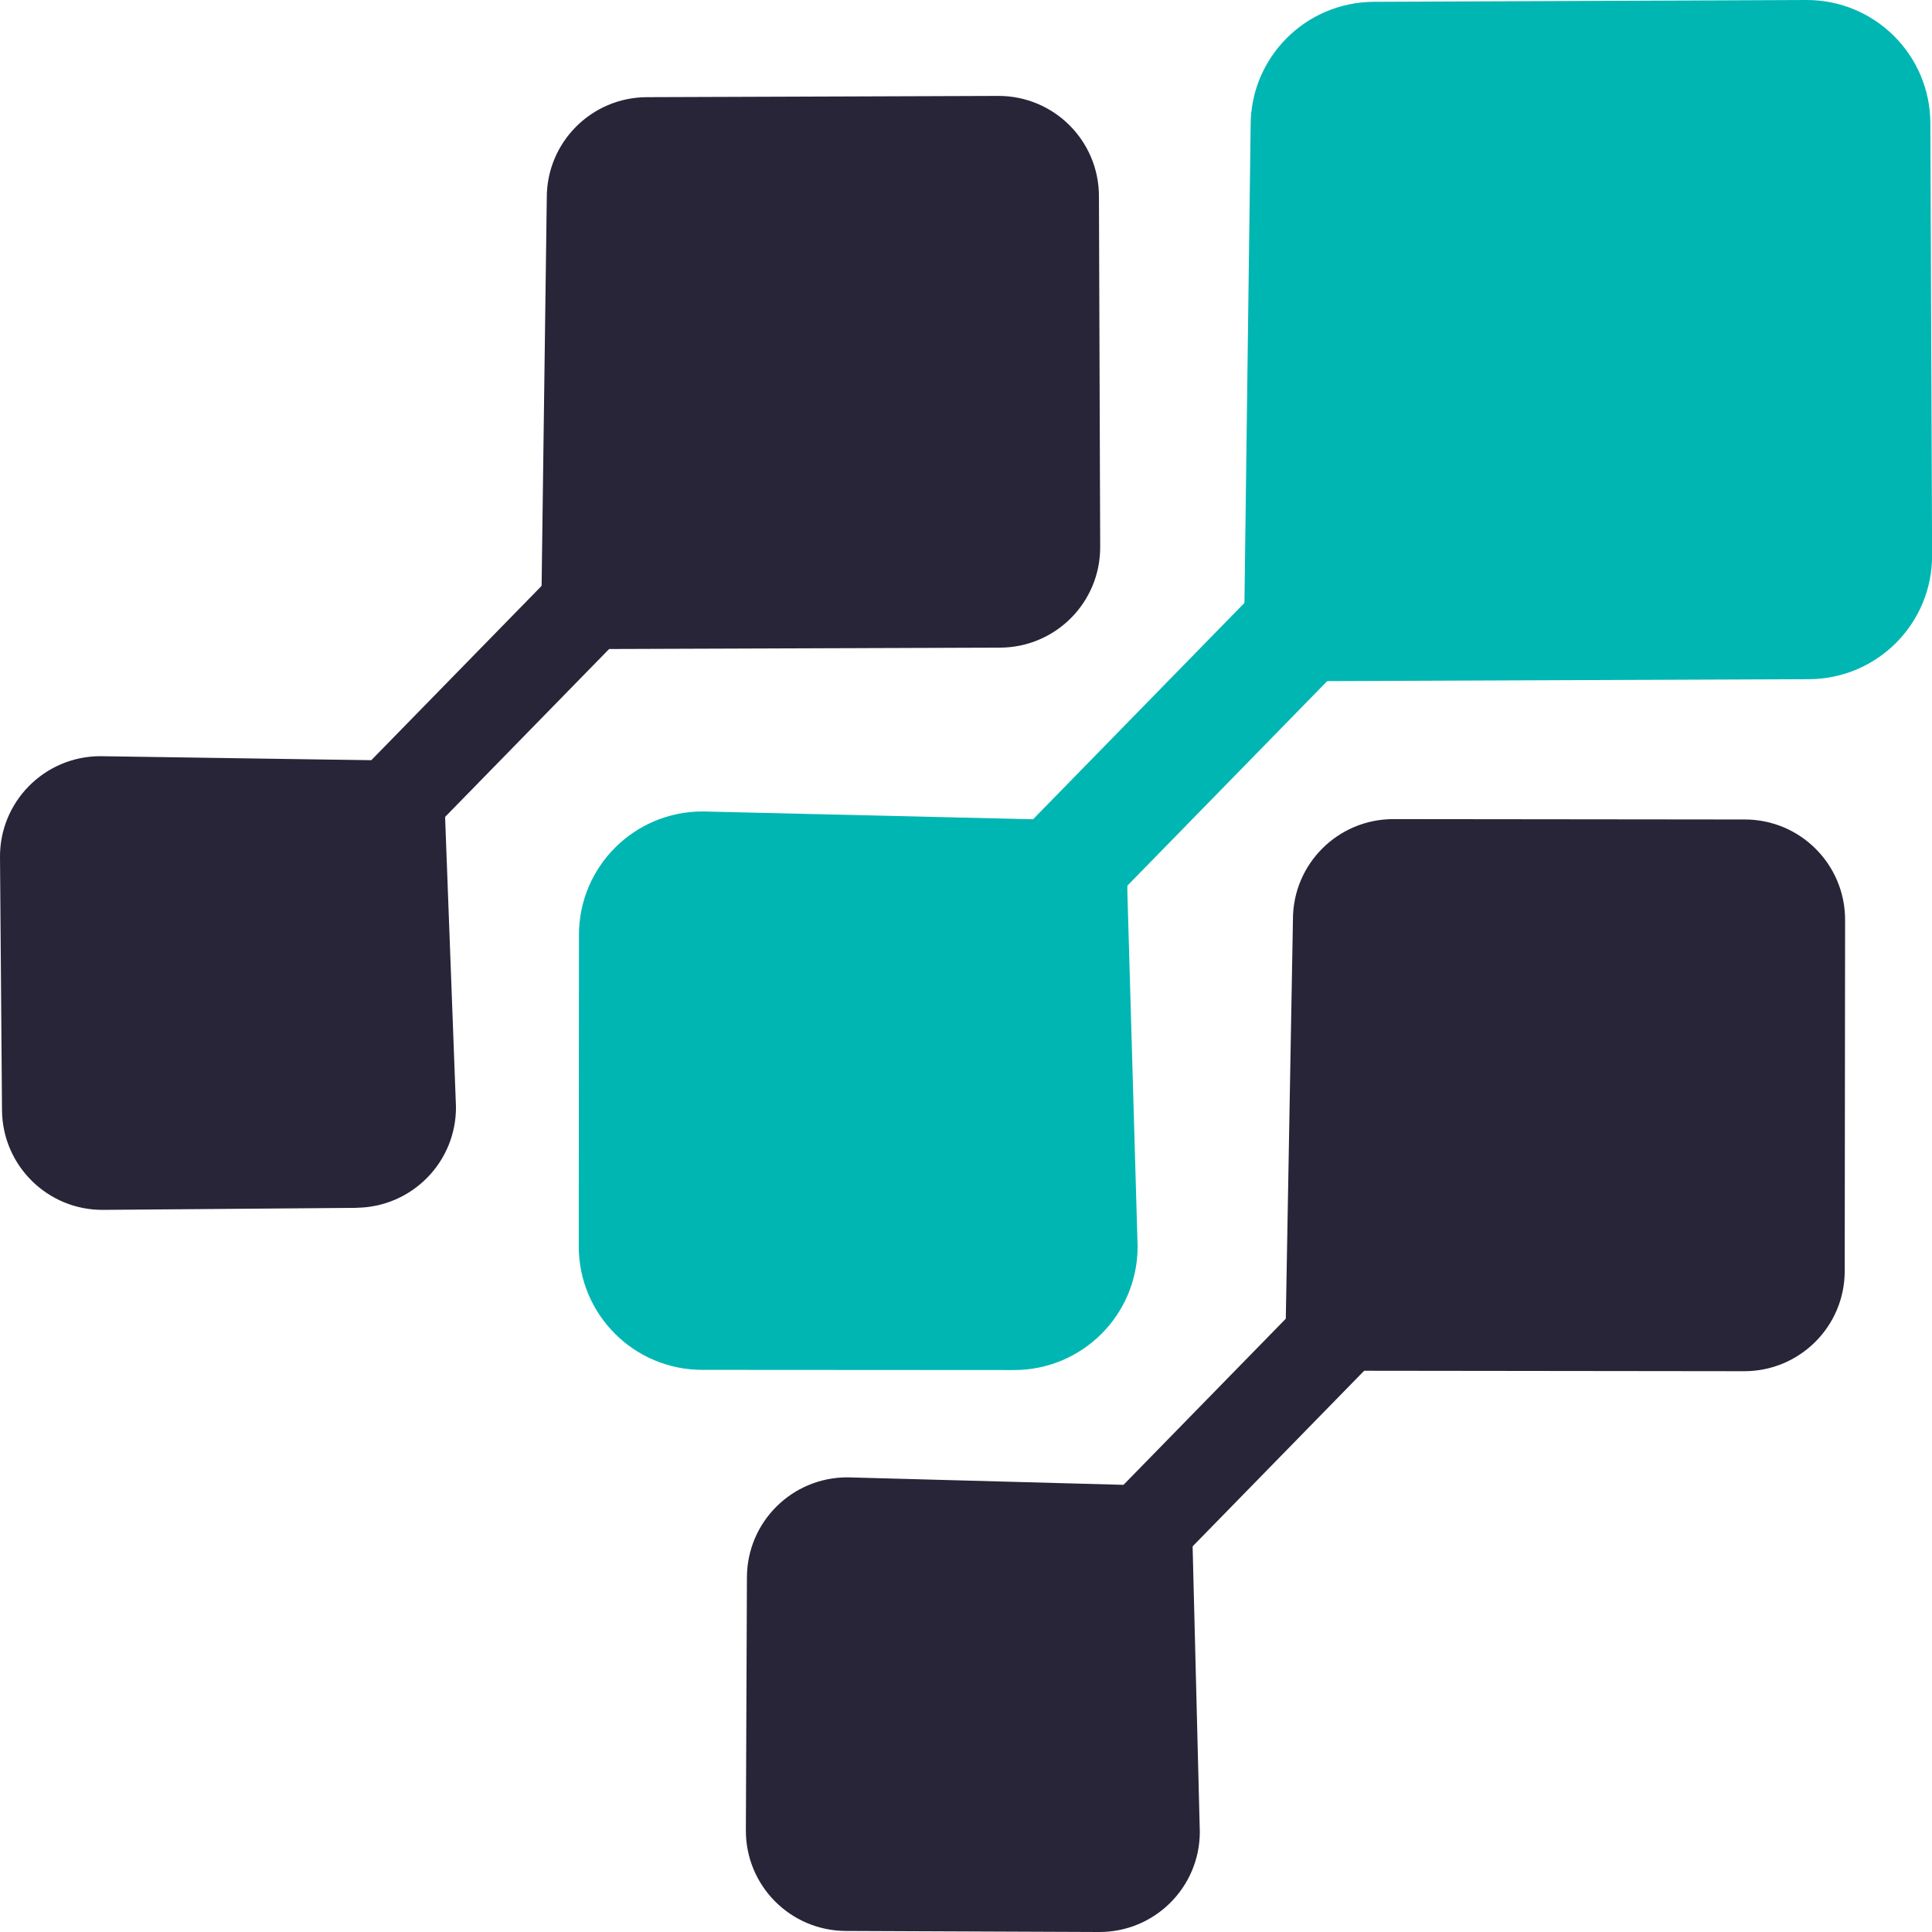
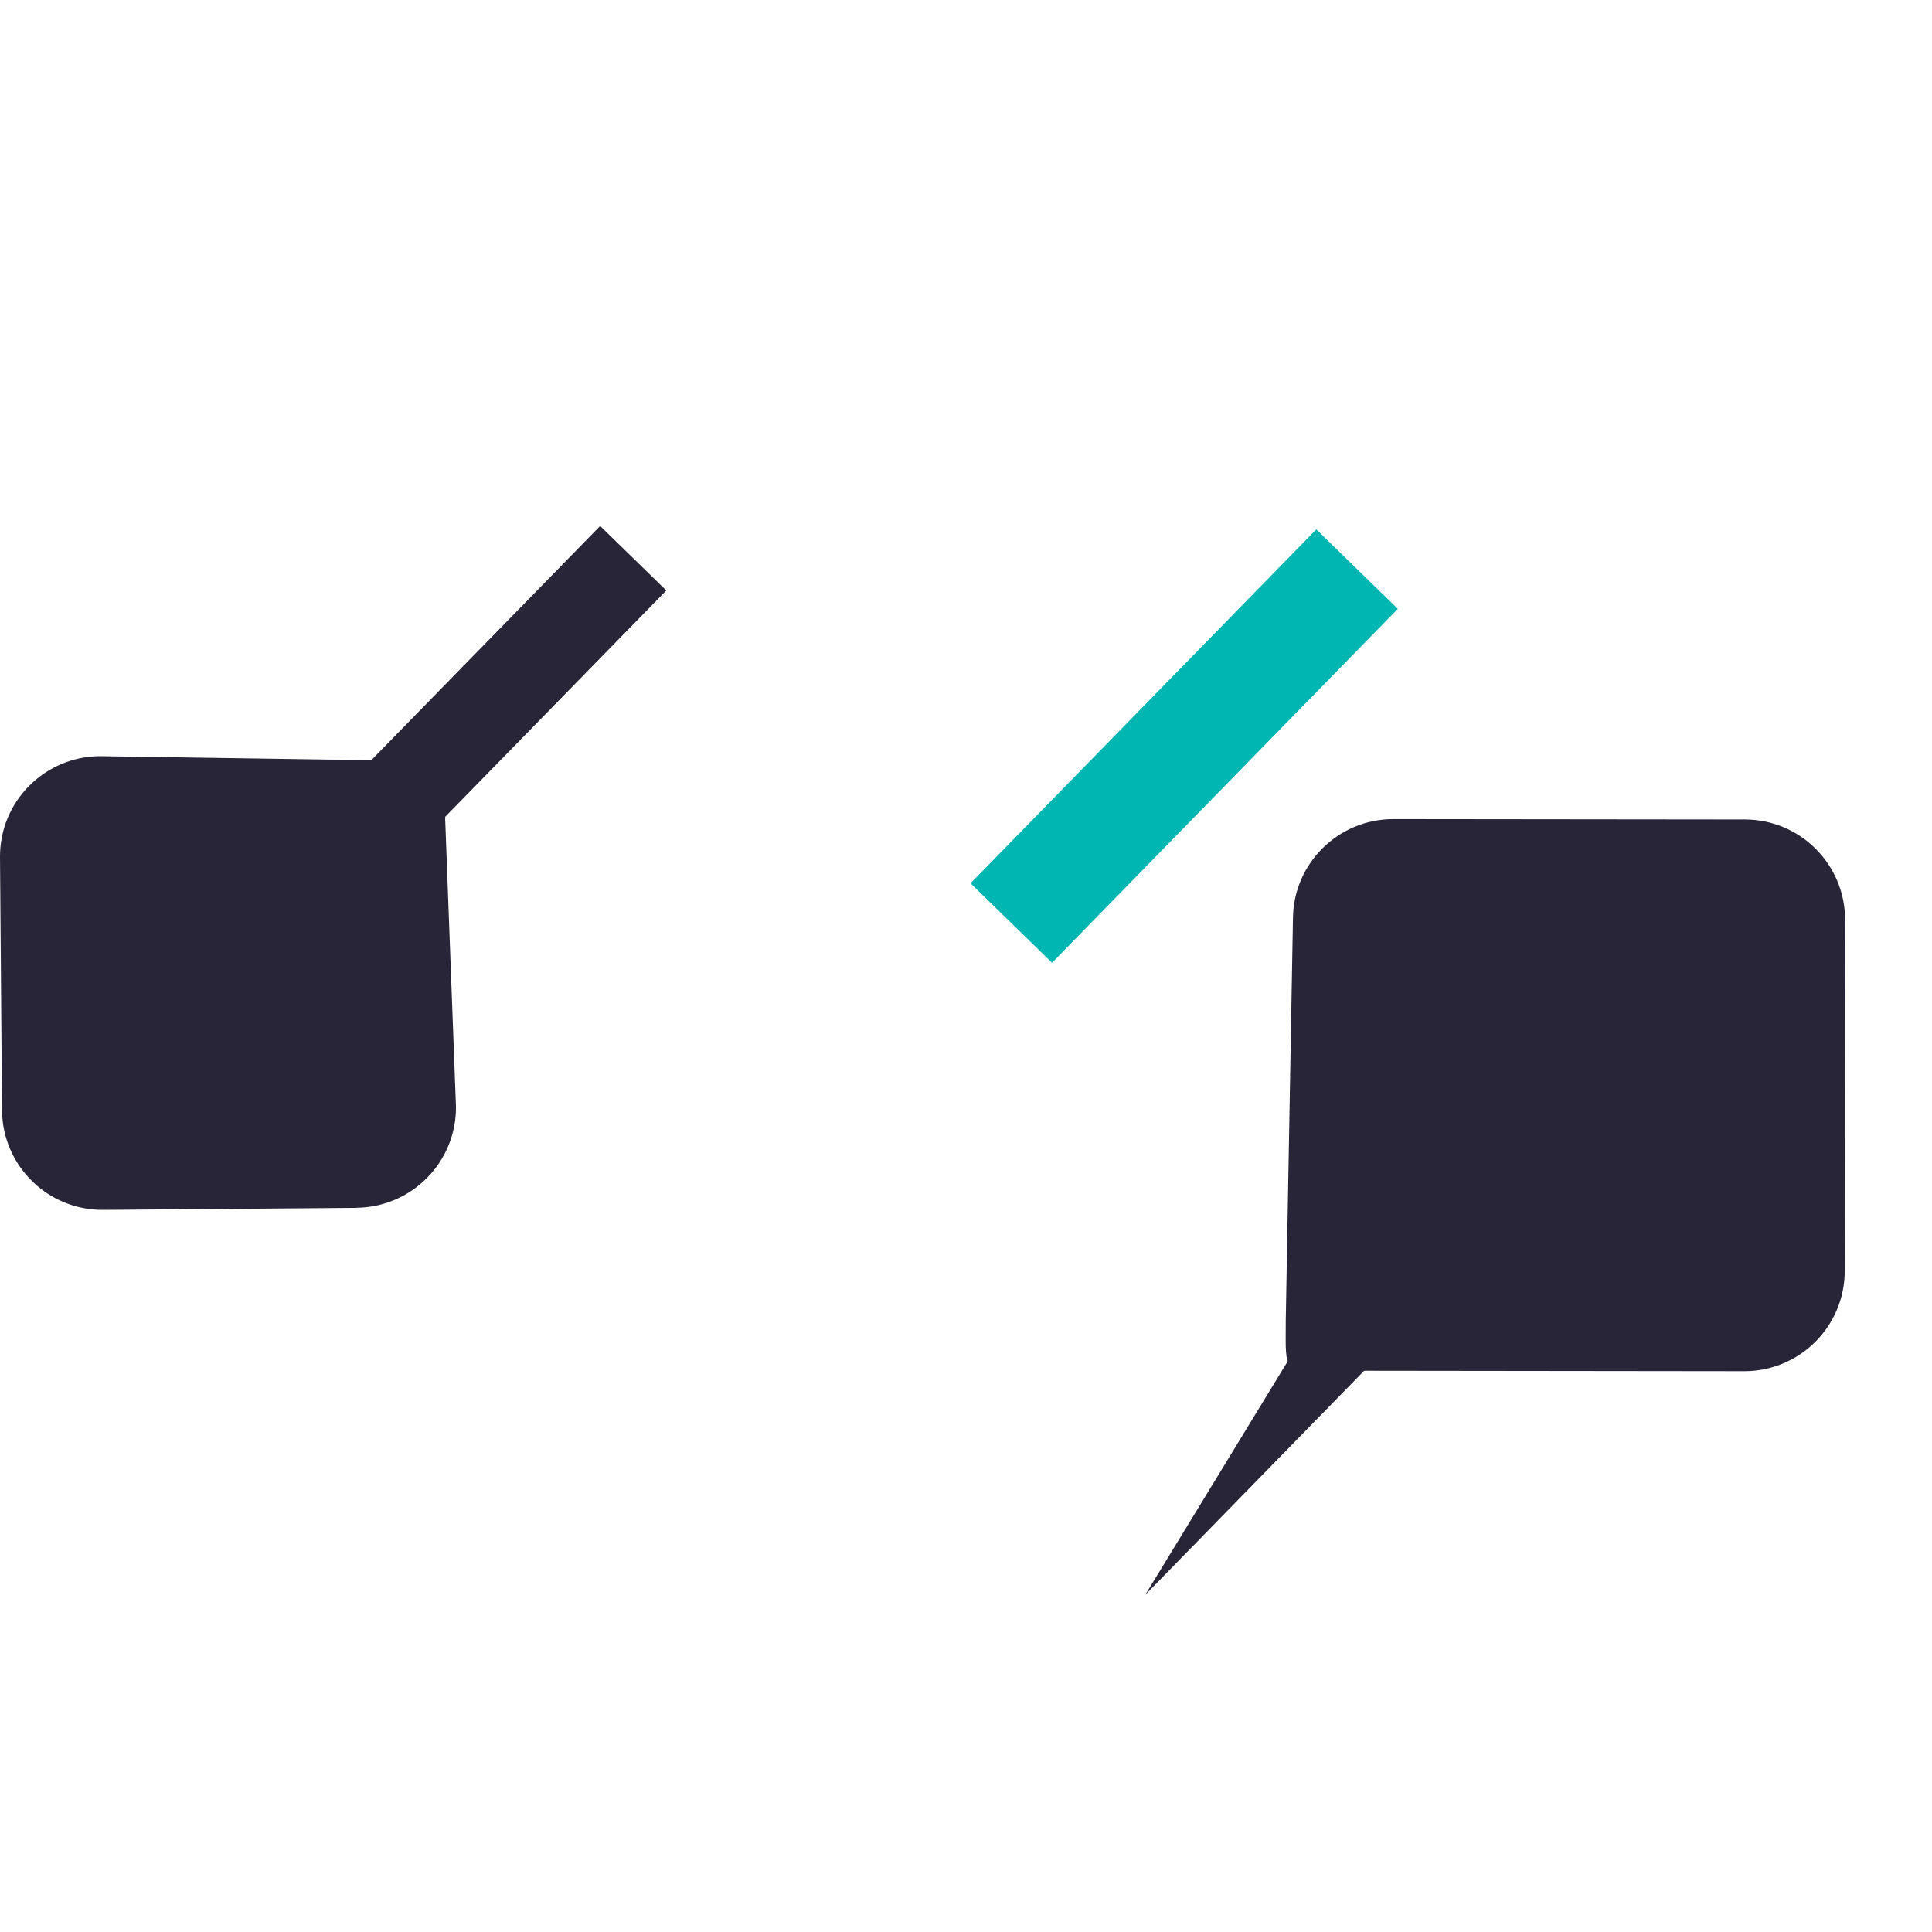
<svg xmlns="http://www.w3.org/2000/svg" width="256" height="256" viewBox="0 0 256 256" fill="none">
  <g clip-path="url(#clip0_6488_2101)">
-     <path d="M239.678 89.997L173.338 90.263C164.283 90.301 164.905 91.086 164.867 82.051L165.716 16.676C165.678 7.629 172.983 0.279 182.038 0.241L239.336 2.57577e-05C248.391 -0.038 255.746 7.261 255.784 16.309L256.013 73.561C256.051 82.609 248.746 89.959 239.691 89.997H239.678Z" fill="#00B6B3" />
-     <path d="M134.341 181.539L93.061 181.514C84.006 181.514 76.676 174.177 76.689 165.129L76.714 123.882C76.714 114.834 84.057 107.509 93.112 107.522L140.213 108.637C149.268 108.637 149.382 109.119 149.382 118.154L150.739 165.18C150.739 174.227 143.396 181.552 134.341 181.539V181.539Z" fill="#00B6B3" />
    <path d="M174.418 70.142L128.6 117.04L139.399 127.574L185.218 80.676L174.418 70.142Z" fill="#00B6B3" />
-     <path d="M132.515 85.815L78.616 86.005C71.26 86.03 71.768 86.677 71.742 79.327L72.452 26.218C72.427 18.869 78.362 12.9 85.718 12.875L132.261 12.71C139.617 12.685 145.59 18.615 145.615 25.965L145.78 72.471C145.805 79.821 139.87 85.79 132.515 85.815V85.815Z" fill="#272537" />
    <path d="M47.215 160.048L13.684 160.314C6.328 160.377 0.33 154.459 0.266 147.122L1.61886e-05 113.605C-0.063 106.255 5.859 100.261 13.202 100.198L51.477 100.768C58.832 100.705 58.934 101.097 58.984 108.434L60.417 146.628C60.481 153.978 54.558 159.972 47.215 160.035V160.048Z" fill="#272537" />
    <path d="M79.522 69.692L42.296 107.795L51.063 116.346L88.288 78.243L79.522 69.692Z" fill="#272537" />
    <path d="M231.118 181.691L177.219 181.628C169.864 181.628 170.358 182.262 170.371 174.924L171.322 121.816C171.322 114.466 177.295 108.523 184.651 108.536L231.194 108.586C238.55 108.586 244.498 114.555 244.485 121.905L244.434 168.411C244.434 175.761 238.461 181.704 231.105 181.691H231.118Z" fill="#272537" />
-     <path d="M145.615 256L112.084 255.861C104.728 255.835 98.793 249.854 98.831 242.504L98.971 209C98.996 201.65 104.982 195.719 112.338 195.757L150.599 196.796C157.955 196.822 158.056 197.215 158.018 204.552L158.982 242.758C158.957 250.108 152.971 256.038 145.615 256Z" fill="#272537" />
-     <path d="M180.212 164.668L142.987 202.771L151.753 211.322L188.978 173.219L180.212 164.668Z" fill="#272537" />
+     <path d="M180.212 164.668L151.753 211.322L188.978 173.219L180.212 164.668Z" fill="#272537" />
  </g>
  <defs>
    <clipPath id="clip0_6488_2101">
      <rect width="256" height="256" fill="white" />
    </clipPath>
  </defs>
</svg>